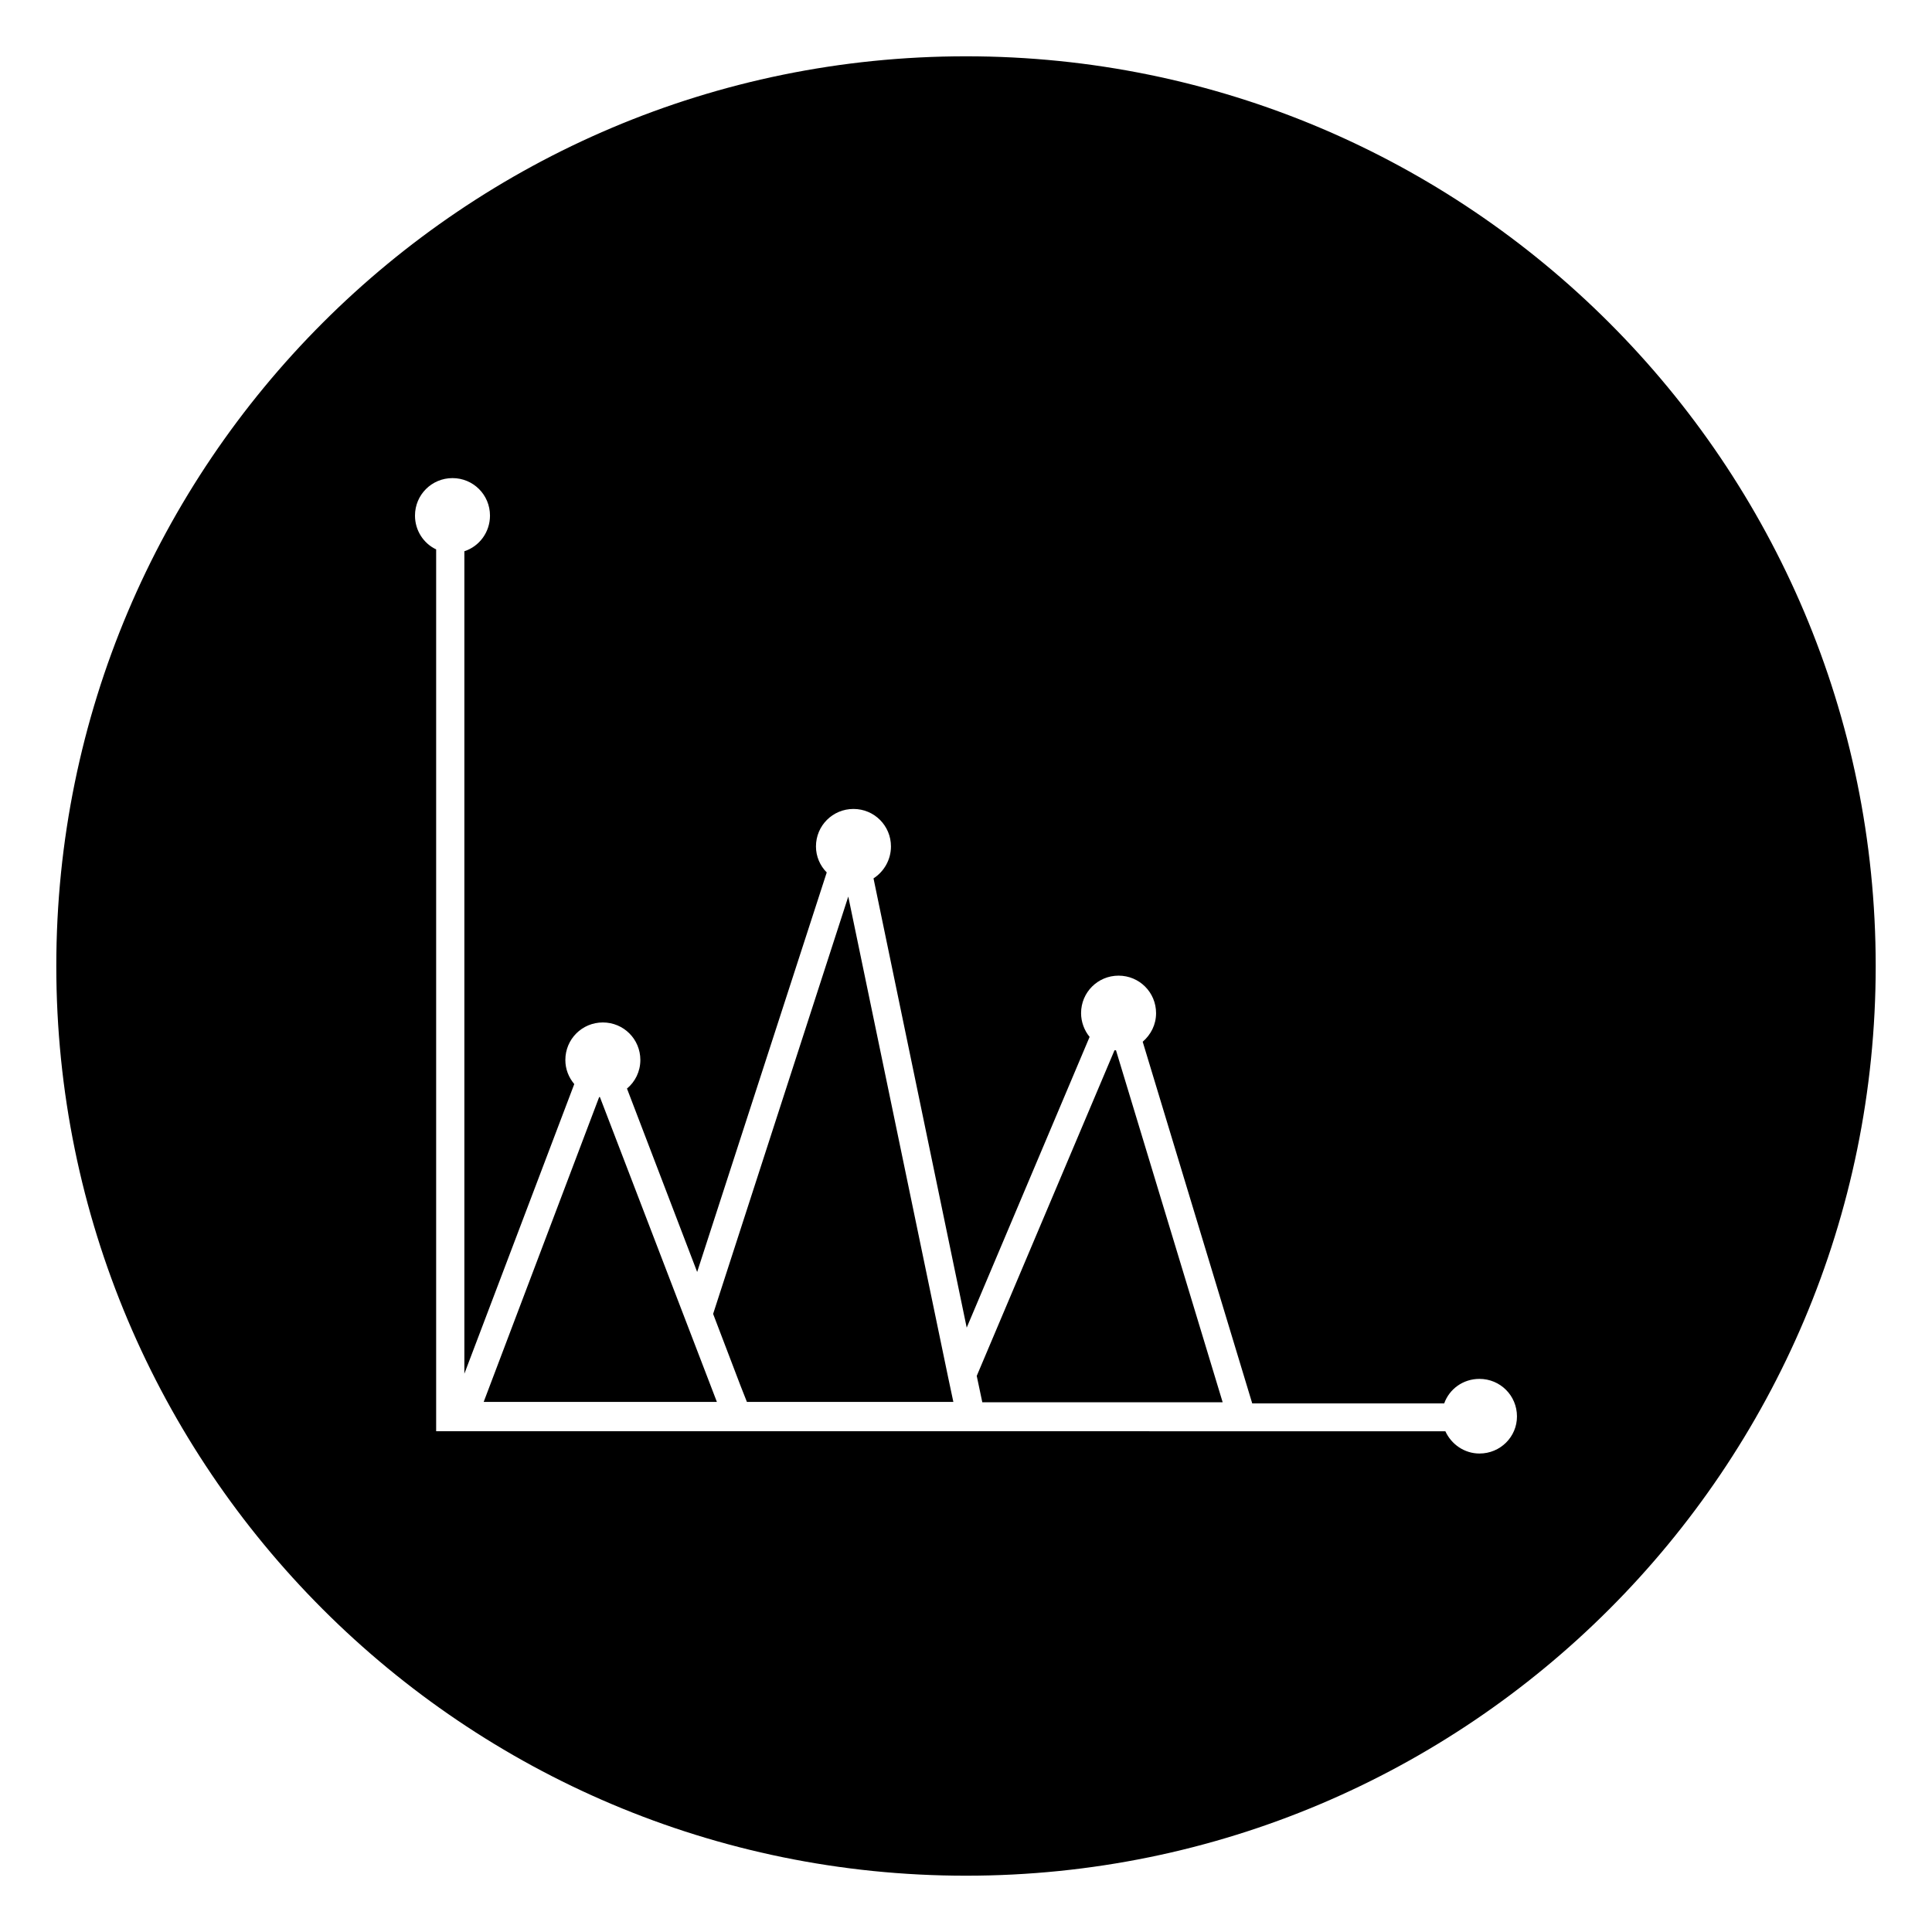
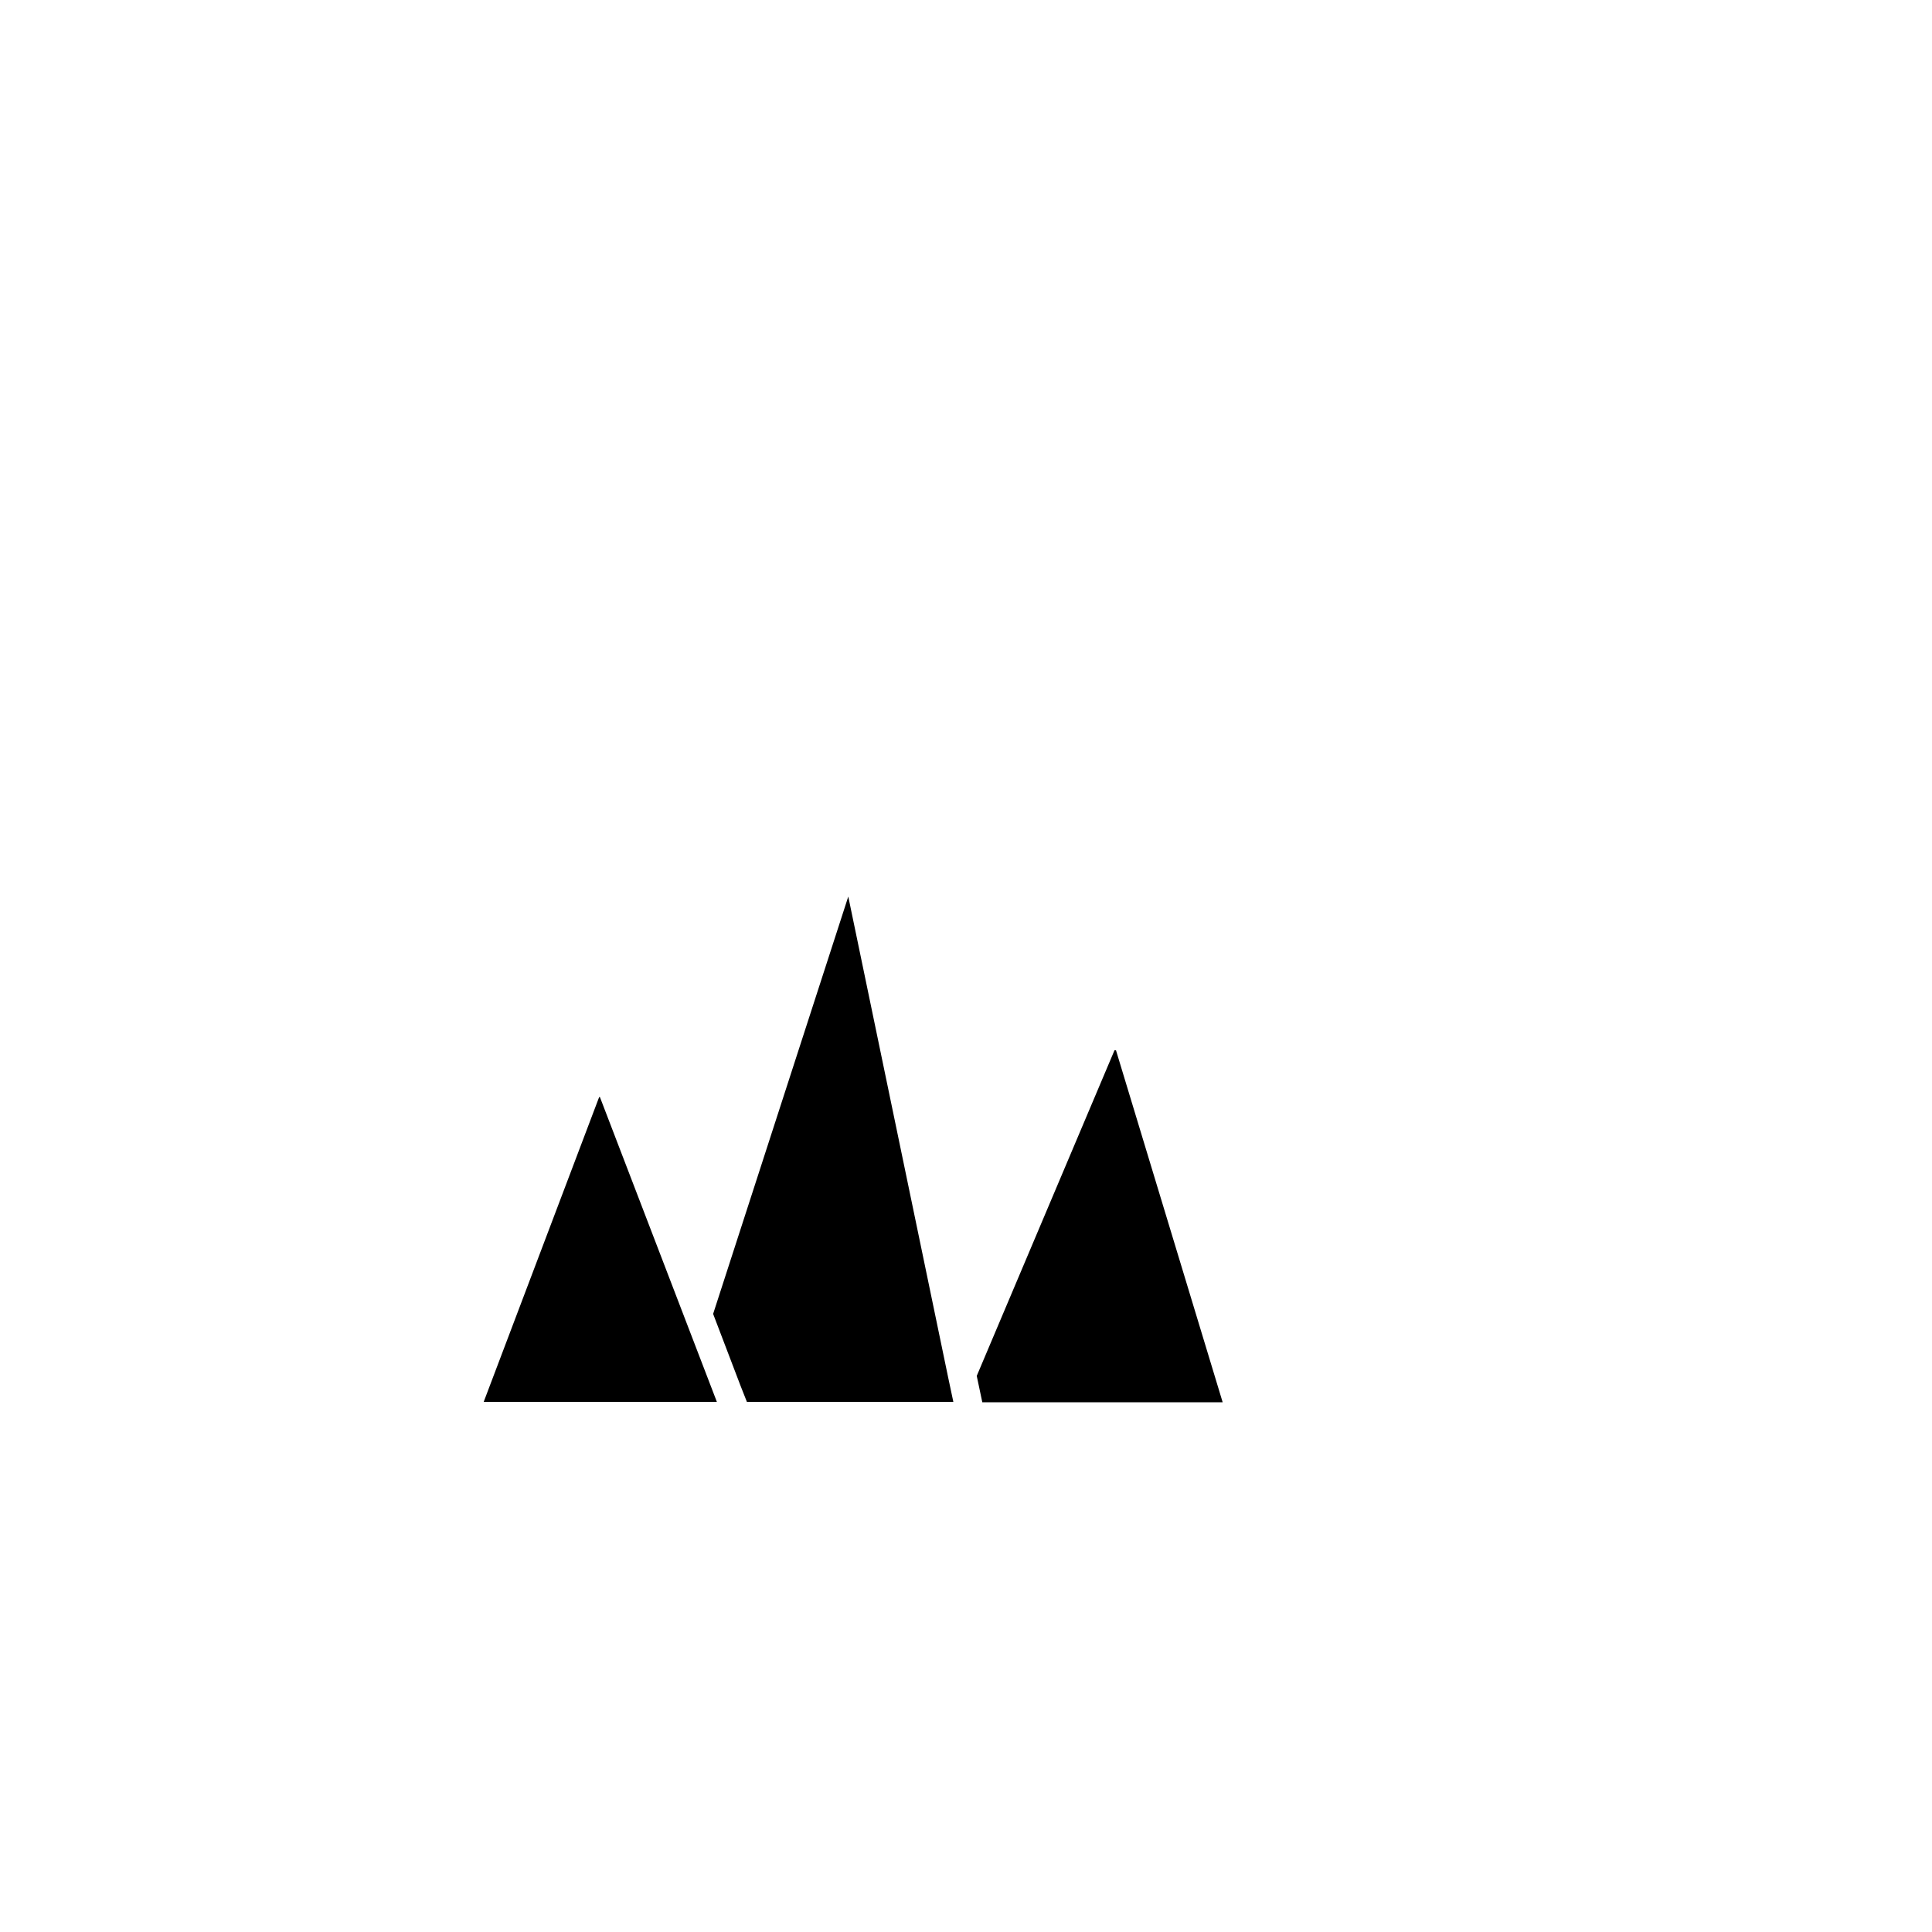
<svg xmlns="http://www.w3.org/2000/svg" fill="#000000" width="800px" height="800px" version="1.1" viewBox="144 144 512 512">
  <g>
    <path d="m396.65 515.52-1.379-6.492-26.469-127.43-35.816 110.6 7.281 19.09 1.672 4.231z" />
    <path d="m302.98 434.73h-0.195l-30.602 80.785h61.797z" />
    <path d="m467.99 515.52-28.242-93.184h-0.395l-36.508 86.297 1.477 6.988 63.668-0.004z" />
-     <path d="m400 158.92c-133.14 0-241.08 107.95-241.08 241.08s107.95 241.08 241.08 241.08 241.08-107.95 241.08-241.08c-0.004-133.14-107.95-241.08-241.08-241.08zm136.09 370.28c-4.035 0-7.477-2.461-9.055-5.902l-267.45-0.004v-233.7c-3.344-1.574-5.609-5.019-5.609-8.953 0-5.512 4.43-9.938 9.938-9.938 5.512 0 9.938 4.43 9.938 9.938 0 4.43-2.856 8.168-6.789 9.445v217.96l29.125-76.754c-1.477-1.77-2.363-3.938-2.363-6.394 0-5.512 4.43-9.938 9.938-9.938 5.512 0 9.938 4.43 9.938 9.938 0 3.051-1.379 5.805-3.543 7.578l18.598 48.609 34.34-105.88c-1.77-1.77-2.856-4.231-2.856-6.887 0-5.512 4.43-9.938 9.938-9.938 5.512 0 9.938 4.43 9.938 9.938 0 3.543-1.871 6.691-4.625 8.461l24.699 119.06 32.57-77.047c-1.379-1.672-2.262-3.938-2.262-6.297 0-5.512 4.43-9.938 9.938-9.938 5.512 0 9.938 4.43 9.938 9.938 0 3.051-1.379 5.707-3.543 7.578l29.027 95.844h50.871c1.379-3.836 5.019-6.496 9.348-6.496 5.512 0 9.938 4.43 9.938 9.938 0.016 5.41-4.41 9.84-9.922 9.84z" />
  </g>
</svg>